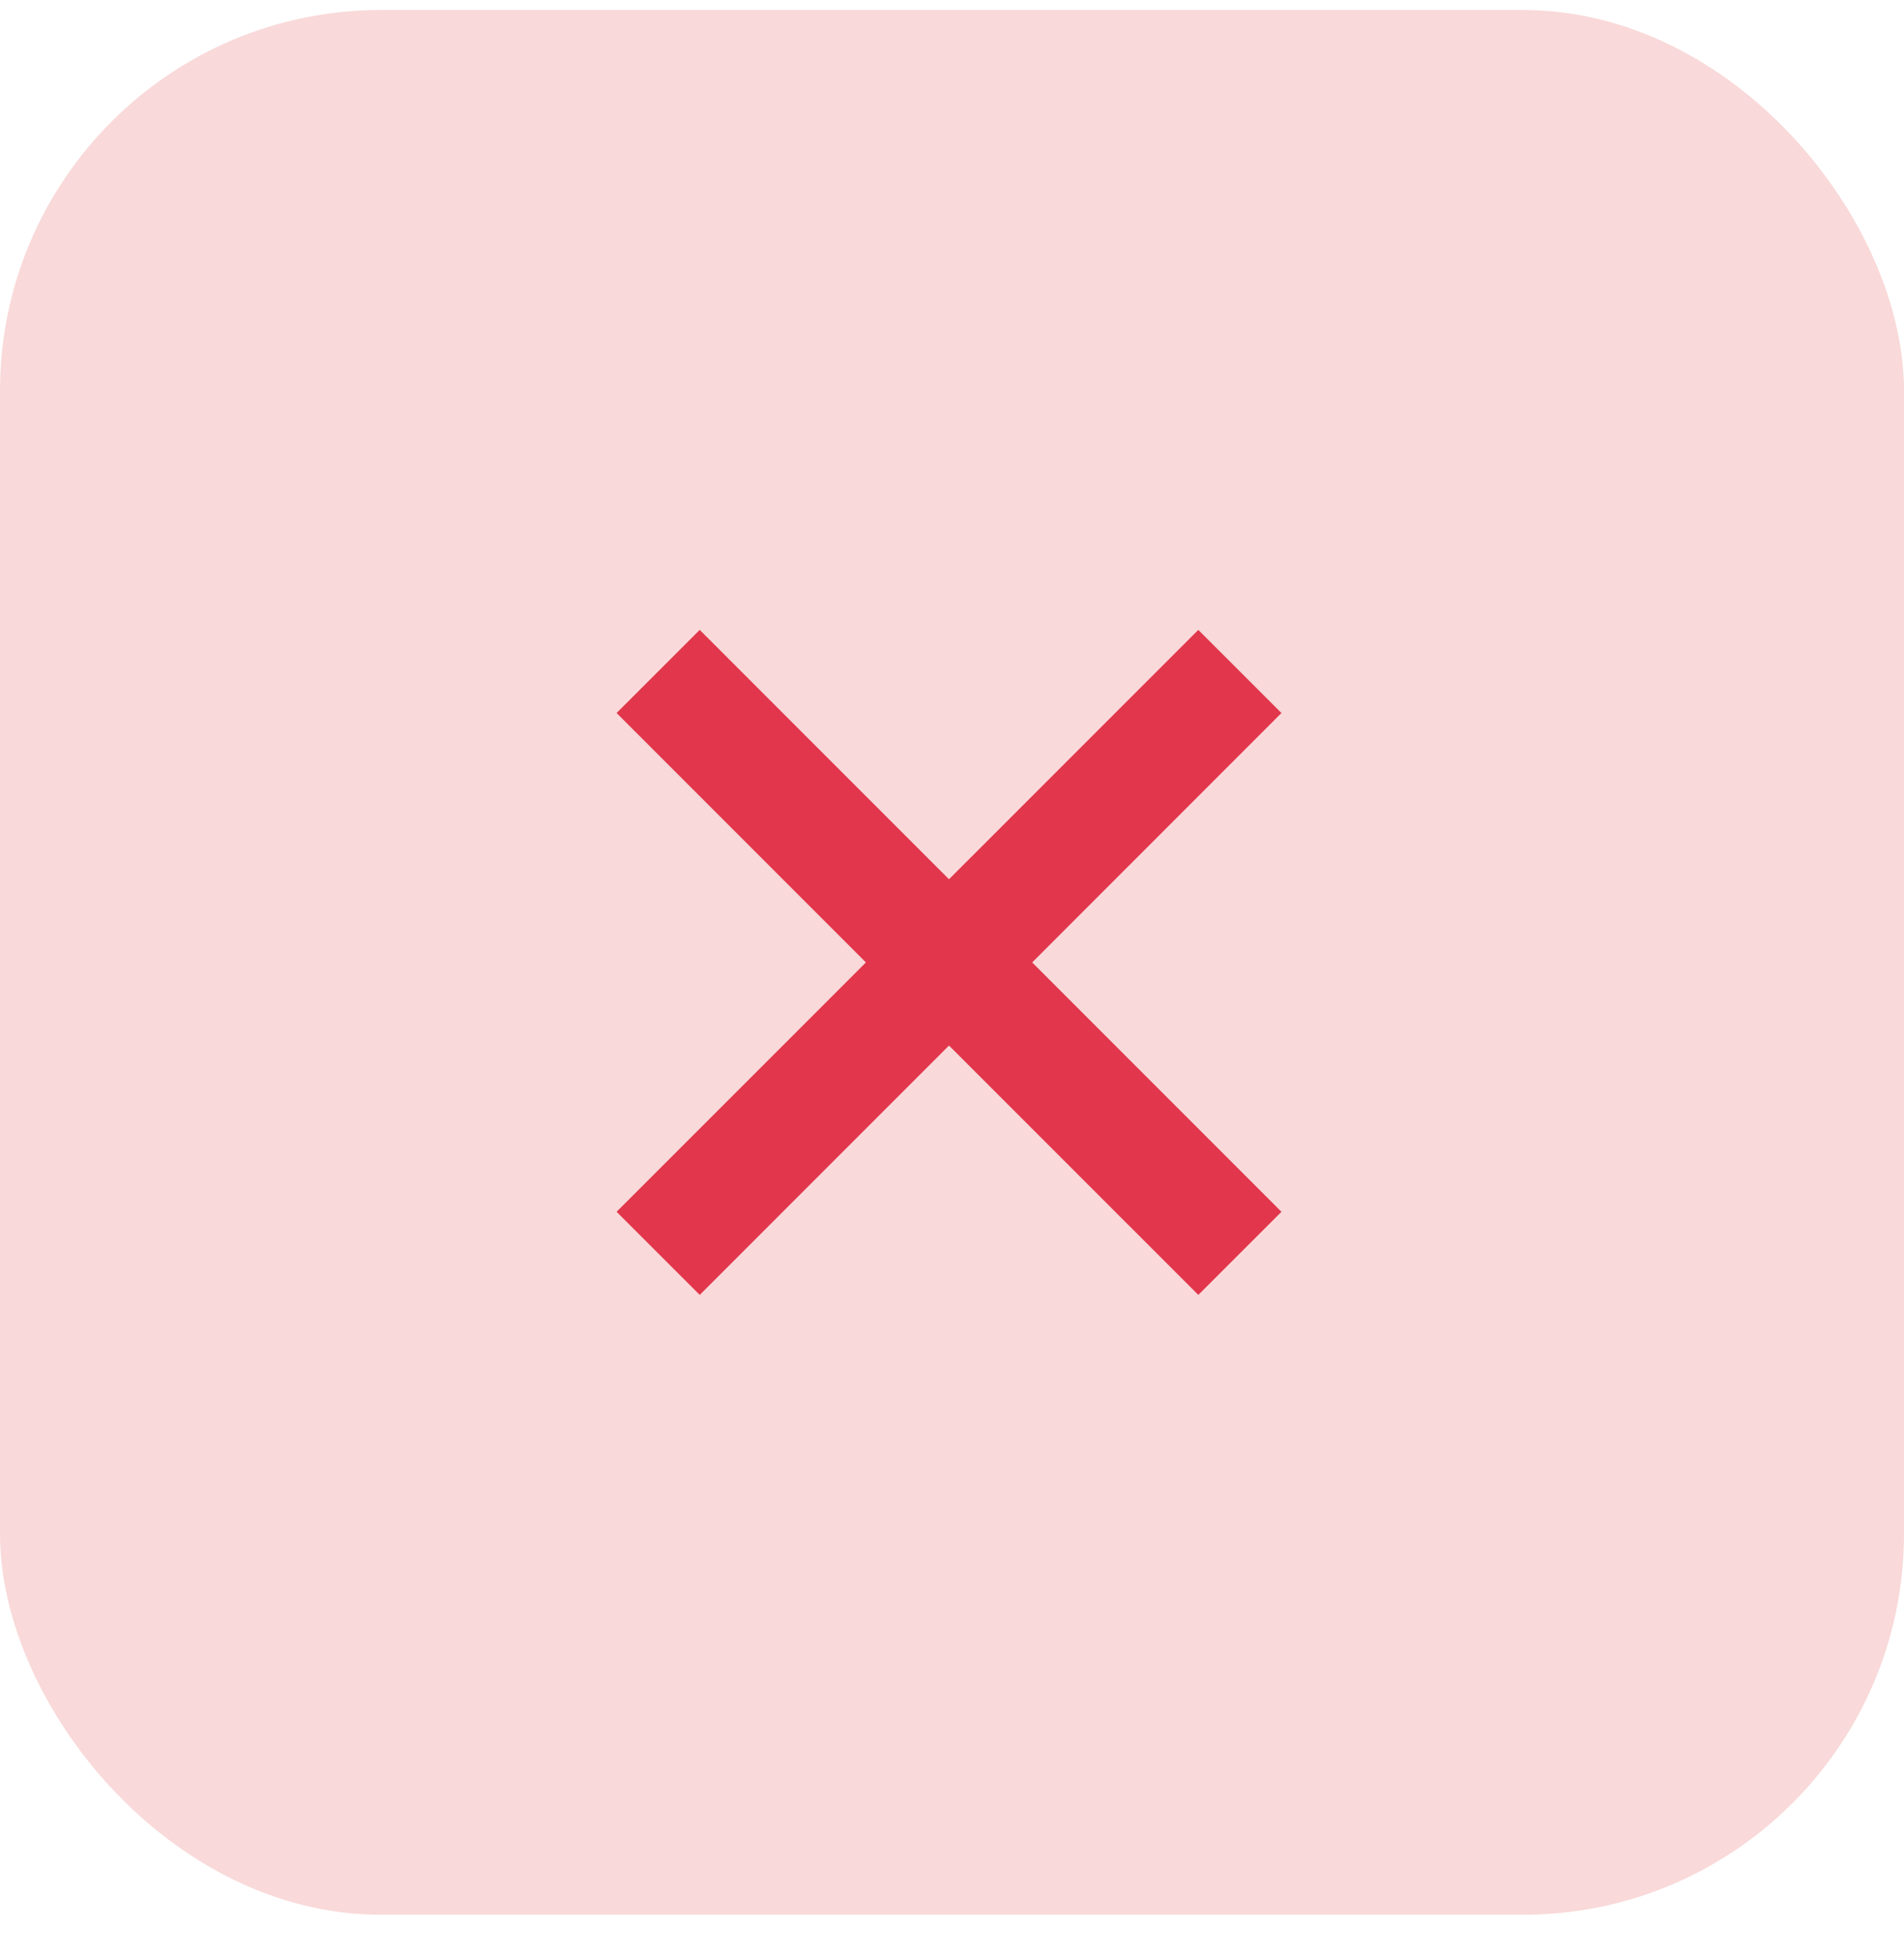
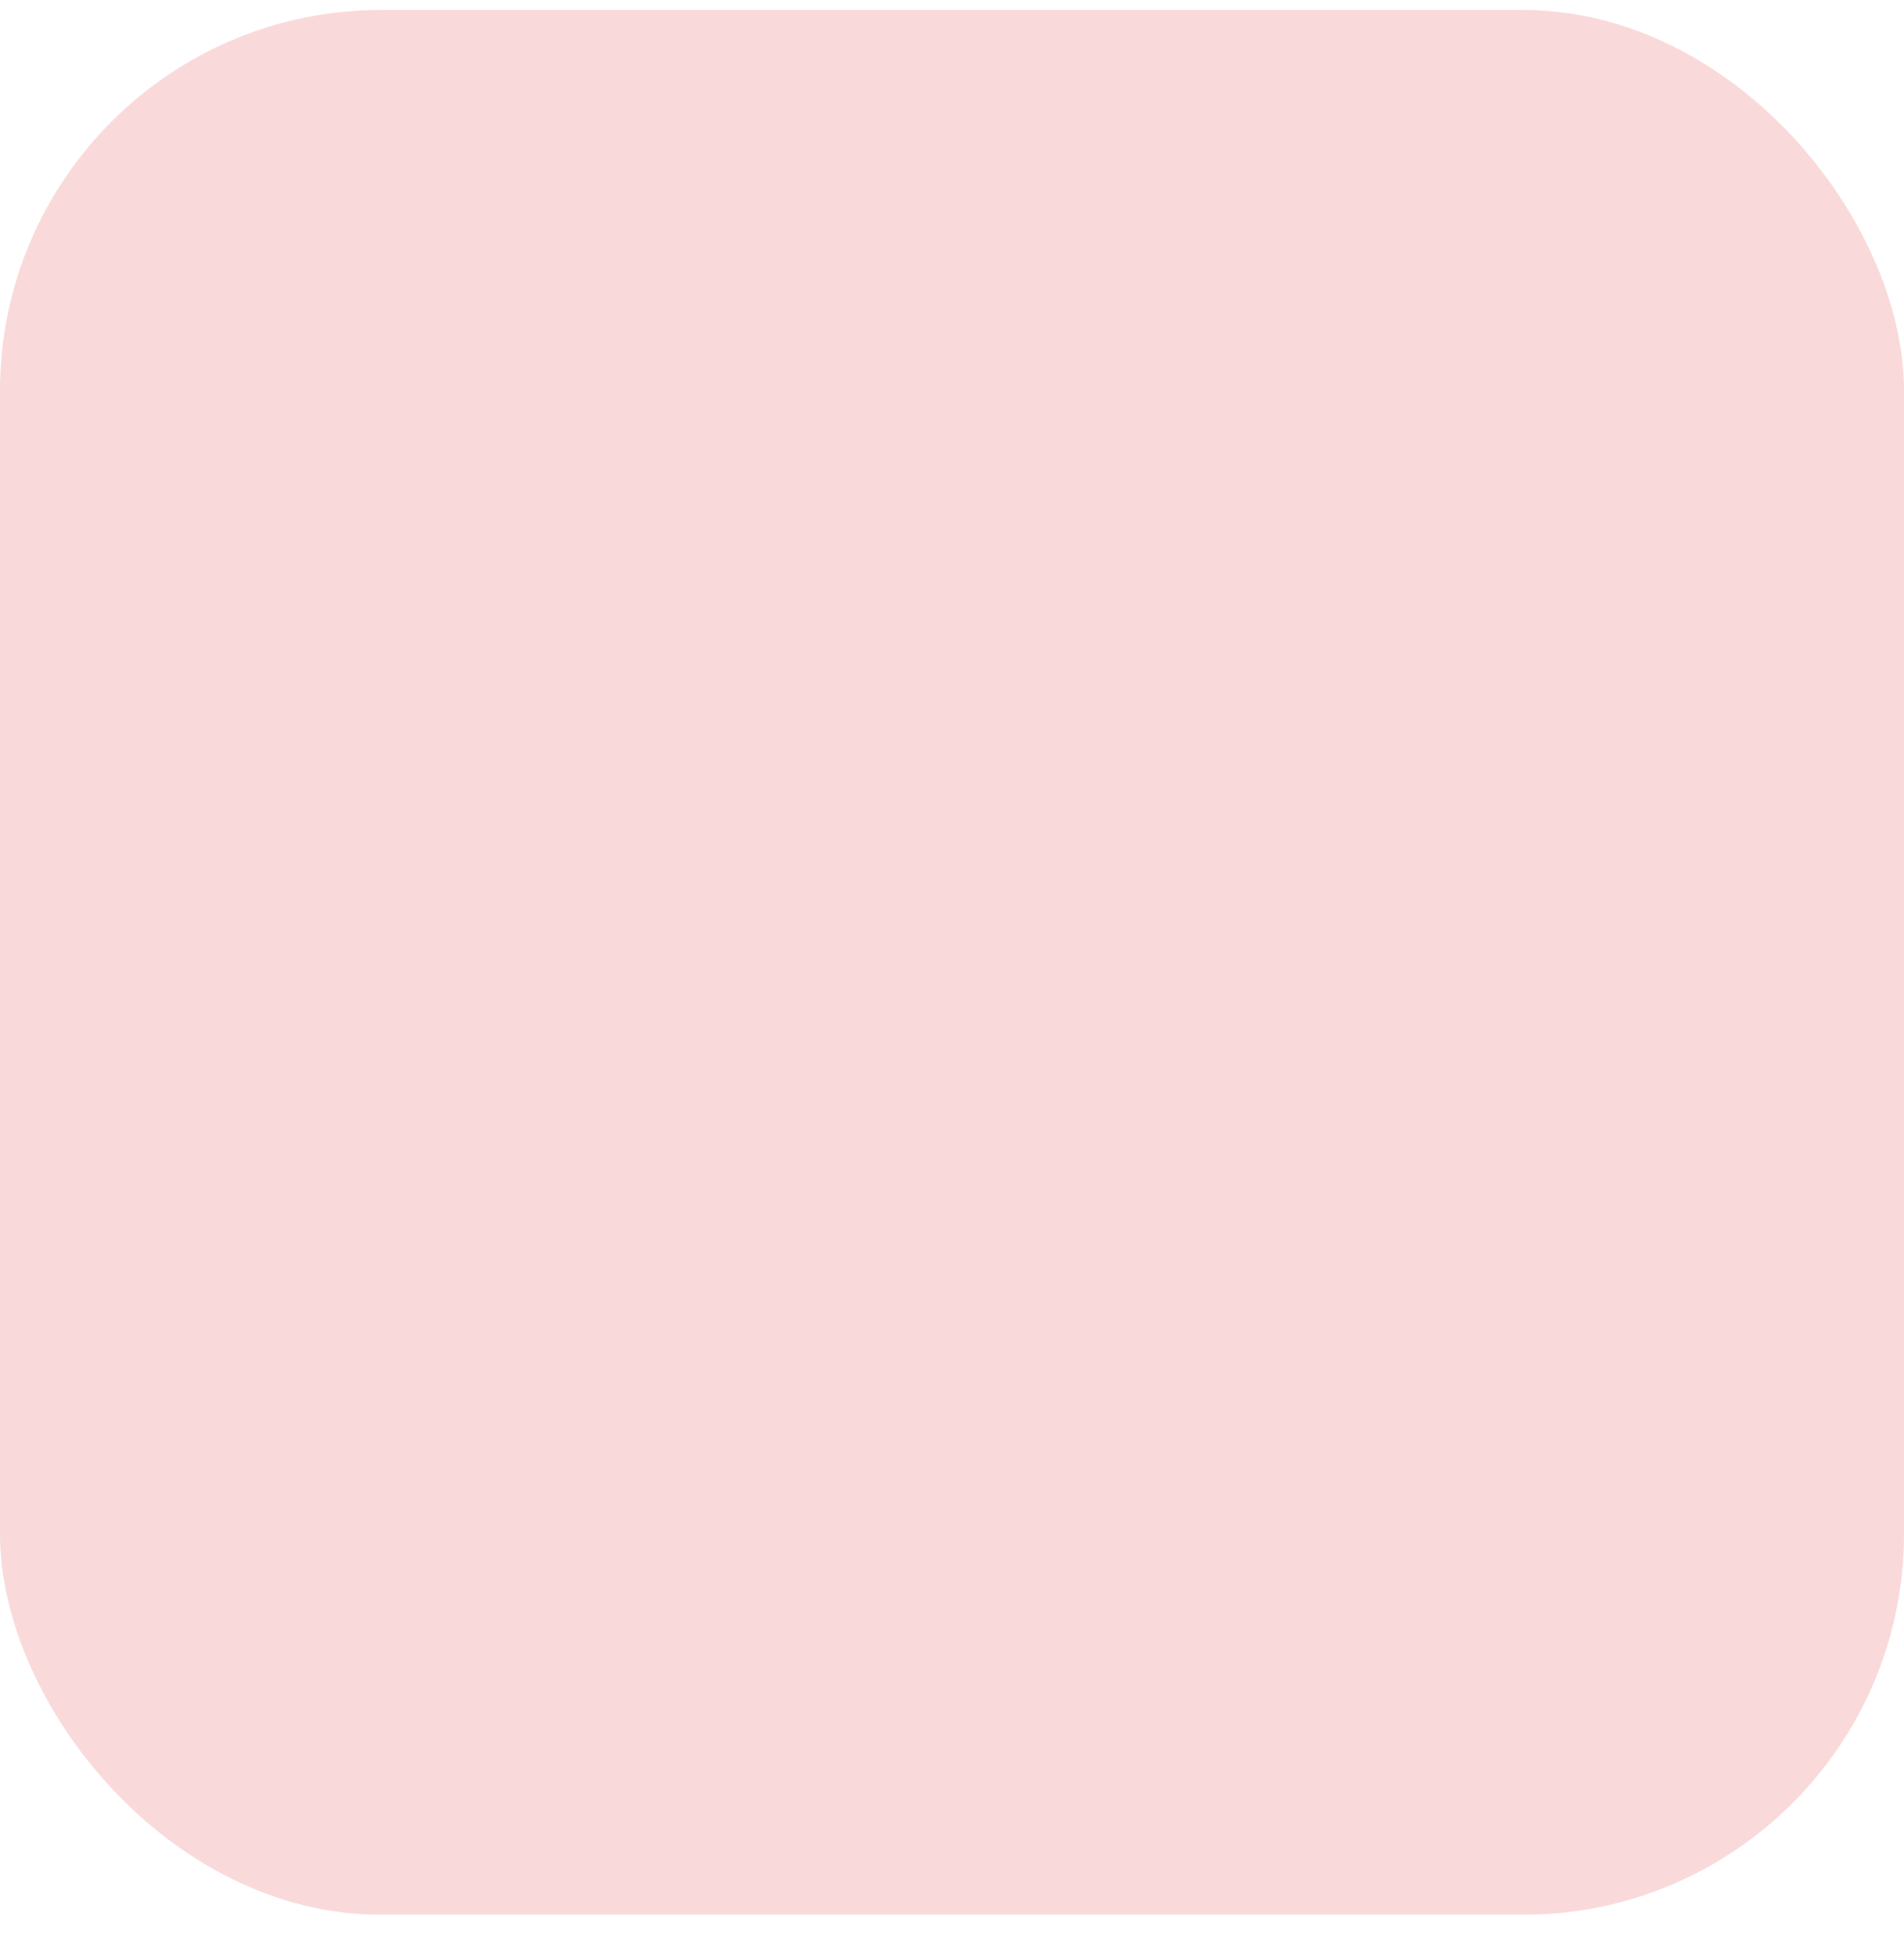
<svg xmlns="http://www.w3.org/2000/svg" width="38" height="39" viewBox="0 0 38 39" fill="none">
  <rect y="0.2" width="38" height="38" rx="7.6" fill="#D80004" fill-opacity="0.15" />
-   <path d="M23.916 12.567L18.94 17.542L13.965 12.567L12.306 14.225L17.282 19.201L12.306 24.176L13.965 25.834L18.94 20.859L23.916 25.834L25.575 24.176L20.6 19.201L25.575 14.225L23.916 12.567Z" fill="#E1364B" />
</svg>